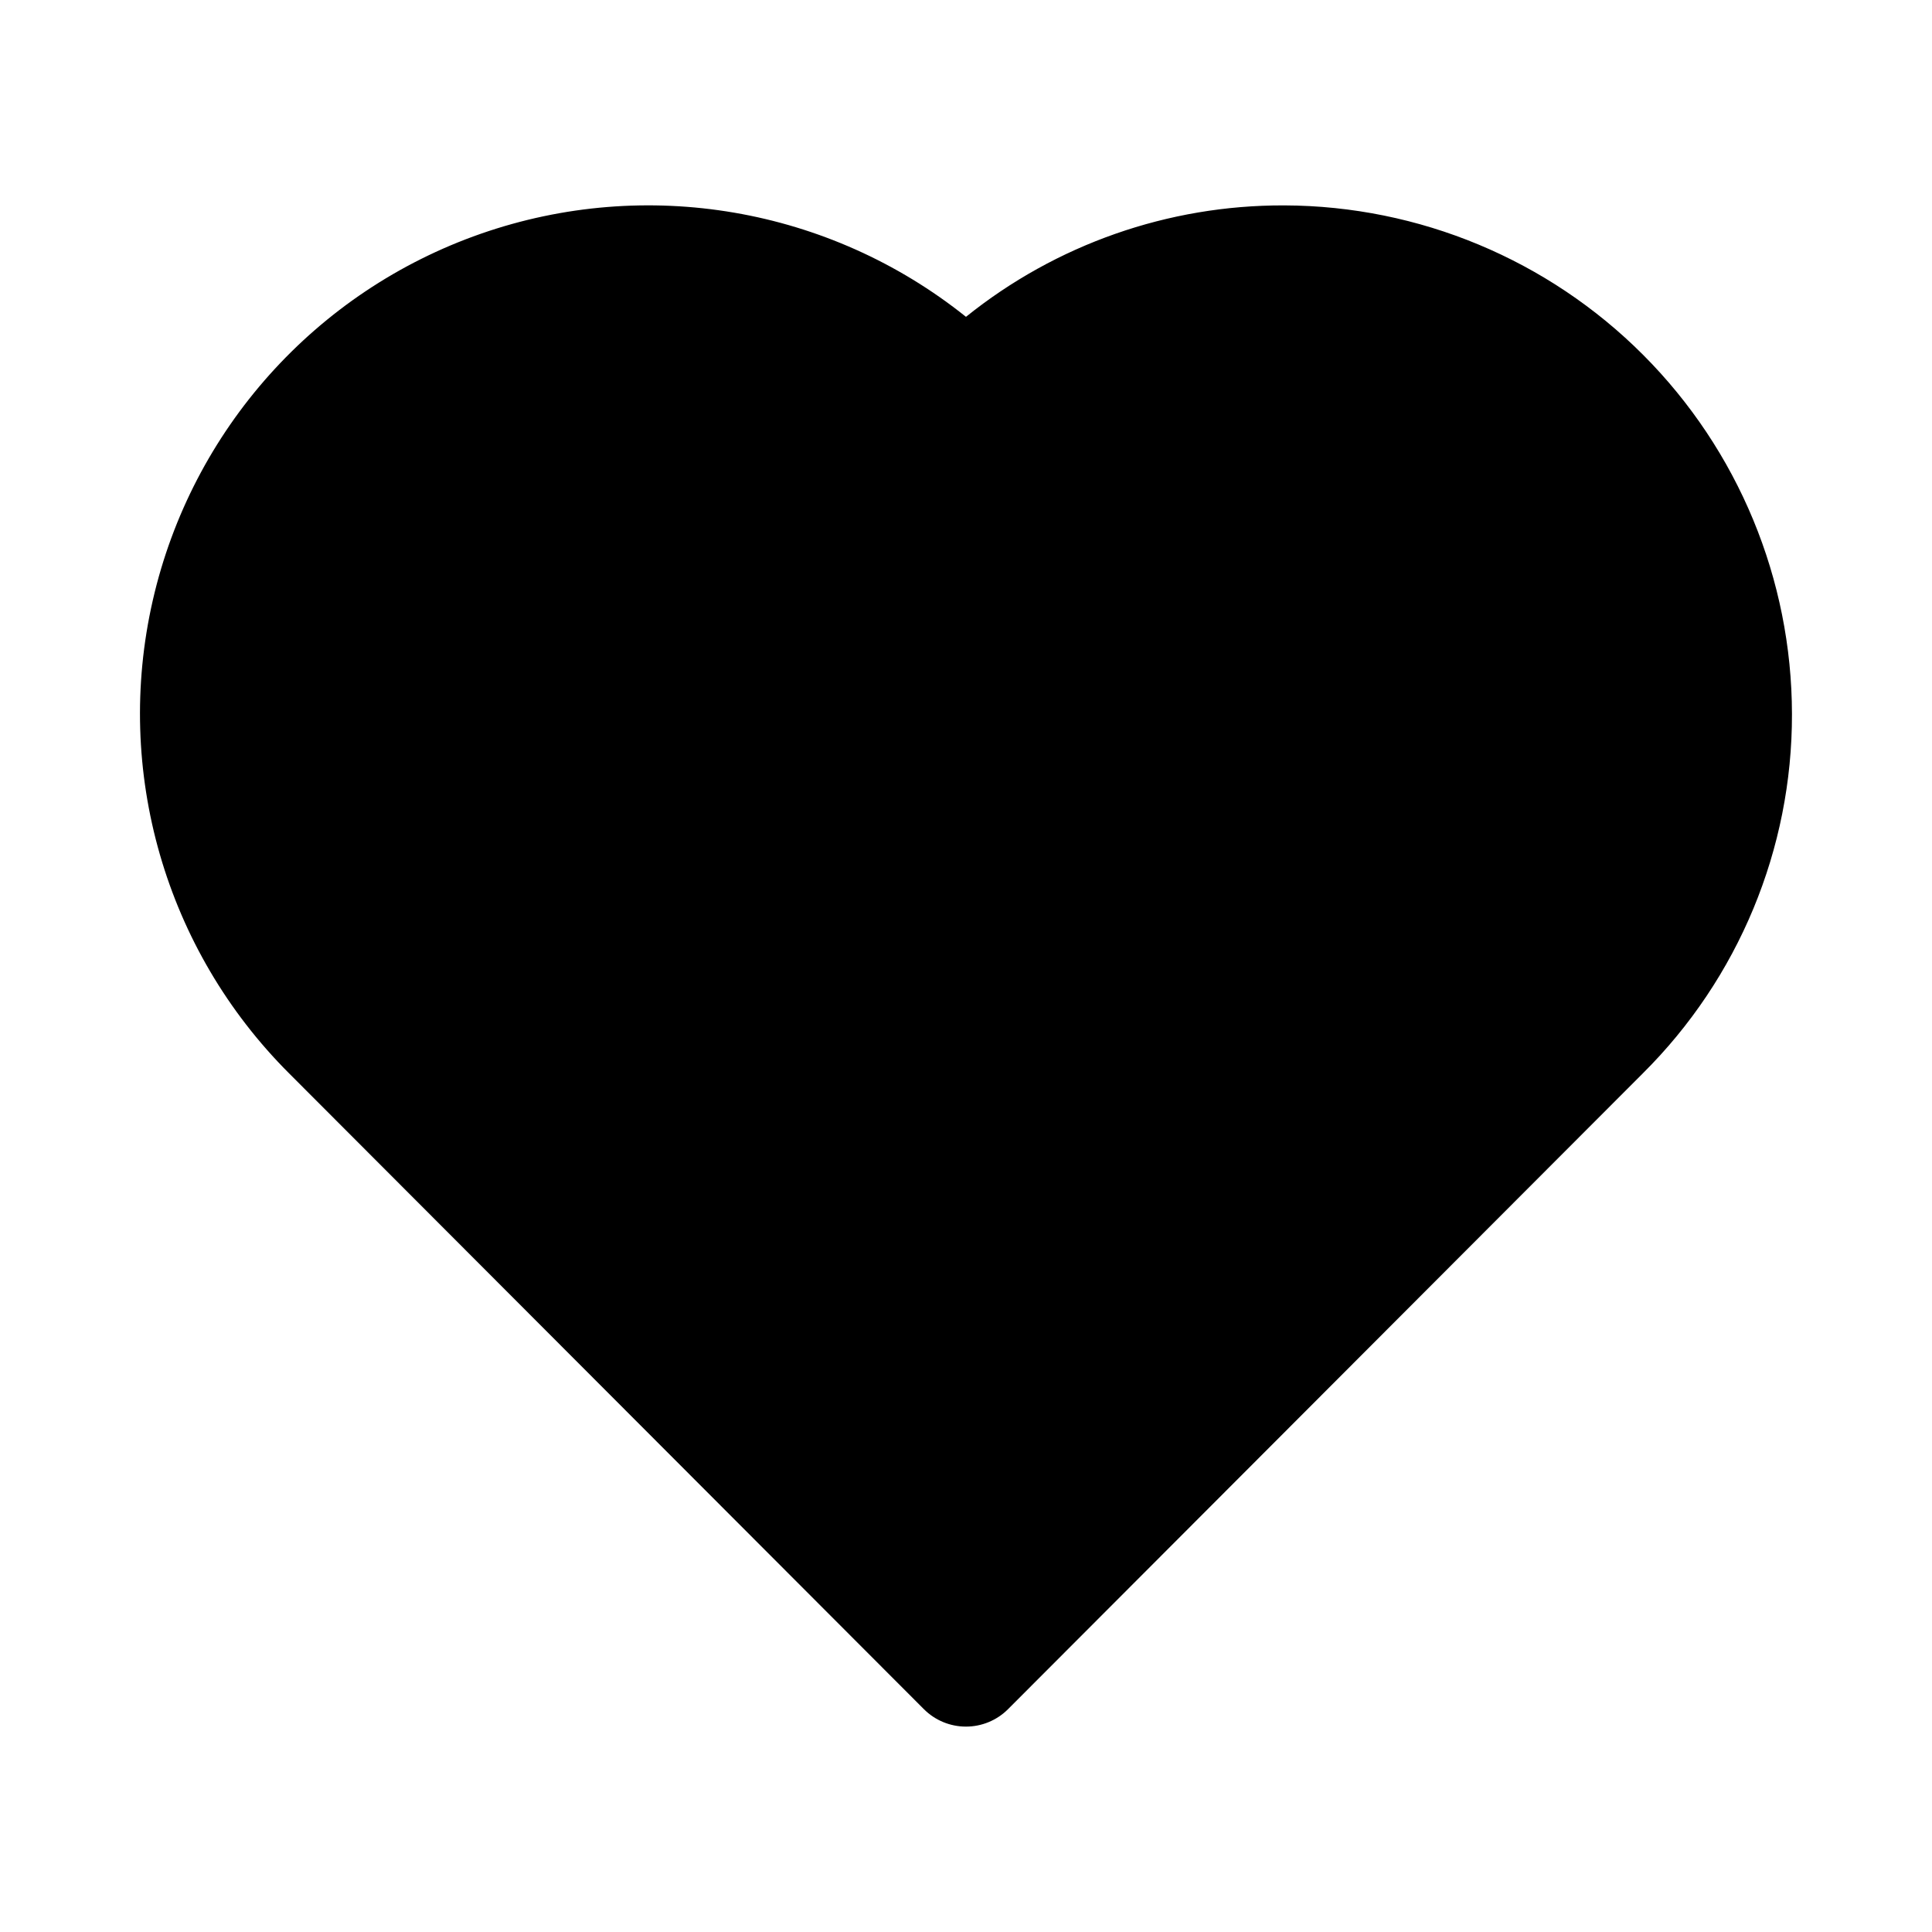
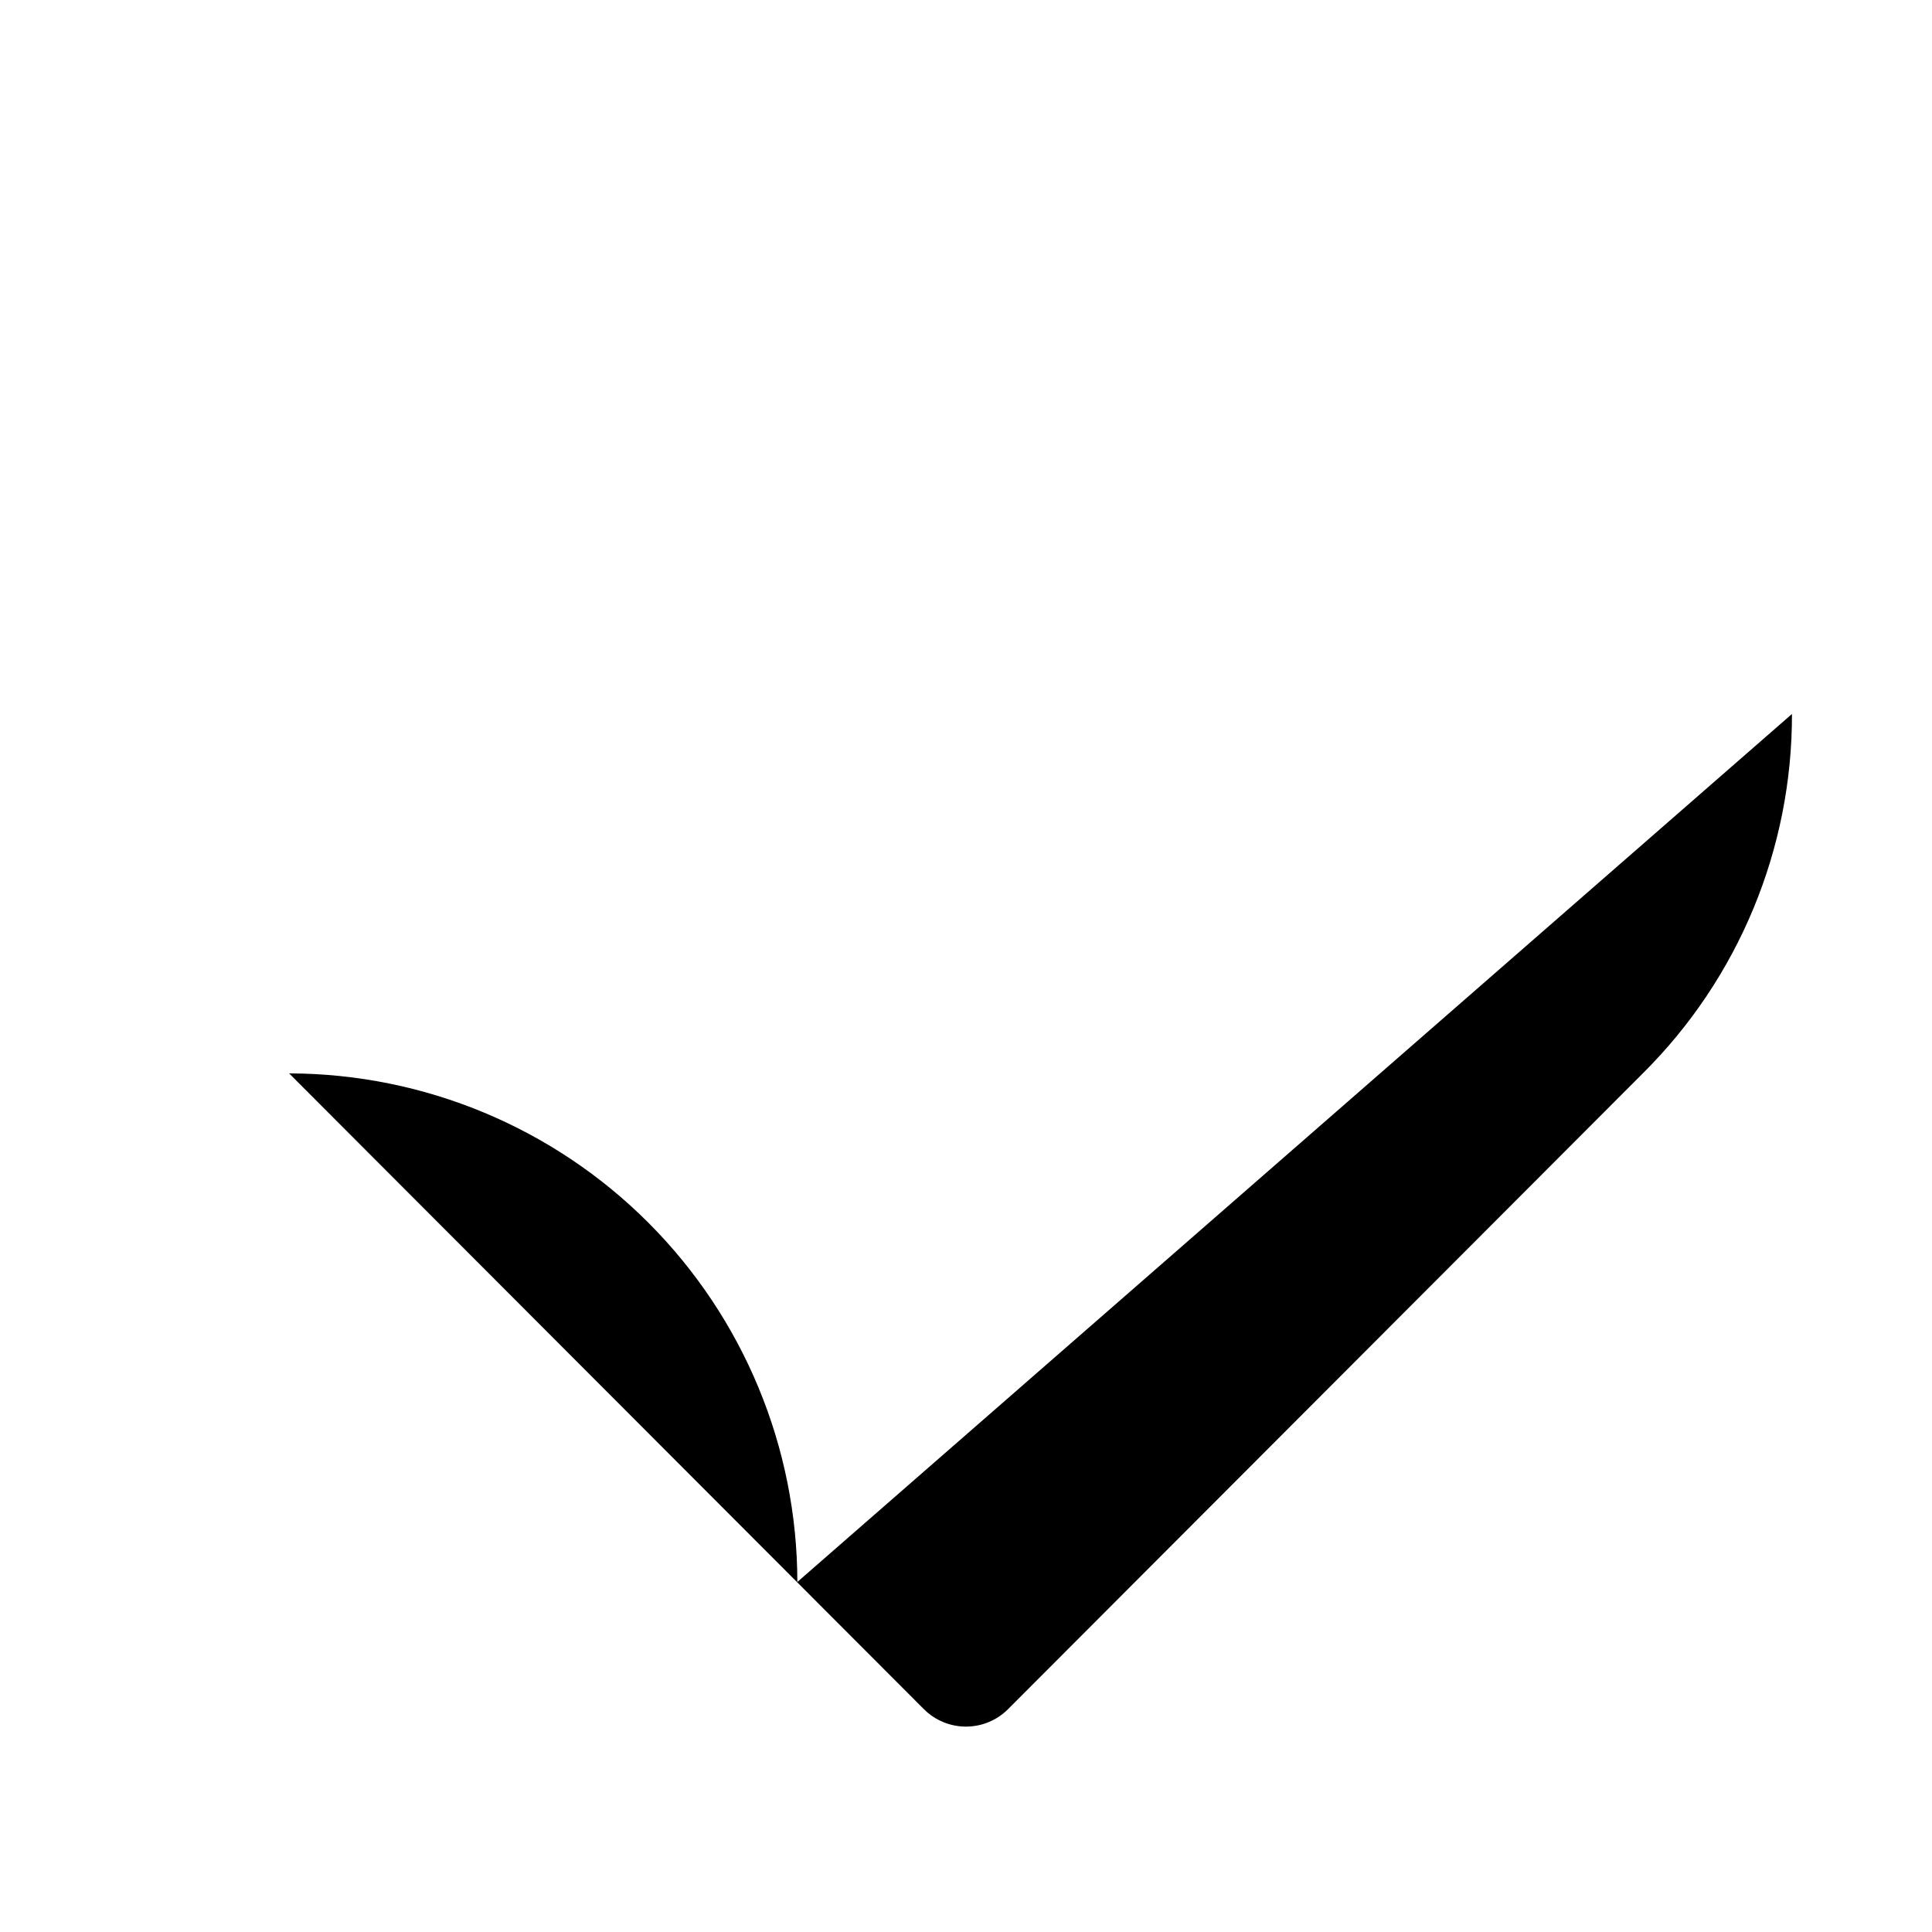
<svg xmlns="http://www.w3.org/2000/svg" fill="#000000" width="800px" height="800px" version="1.1" viewBox="144 144 512 512">
-   <path d="m618.89 333.21c0.074 35.754-14.16 70.055-39.531 95.25l-168.23 168.5c-2.953 2.953-6.961 4.609-11.137 4.609-4.18 0-8.184-1.656-11.141-4.609l-168.23-168.5c-32.812-32.766-46.465-80.109-36.141-125.32 10.328-45.207 43.18-81.926 86.965-97.199 43.785-15.273 92.348-6.953 128.55 22.023 23.859-19.191 53.586-29.613 84.207-29.531h0.199c35.68 0.125 69.859 14.375 95.062 39.629 25.199 25.258 39.375 59.469 39.426 95.148z" />
+   <path d="m618.89 333.21c0.074 35.754-14.16 70.055-39.531 95.25l-168.23 168.5c-2.953 2.953-6.961 4.609-11.137 4.609-4.18 0-8.184-1.656-11.141-4.609l-168.23-168.5h0.199c35.68 0.125 69.859 14.375 95.062 39.629 25.199 25.258 39.375 59.469 39.426 95.148z" />
</svg>